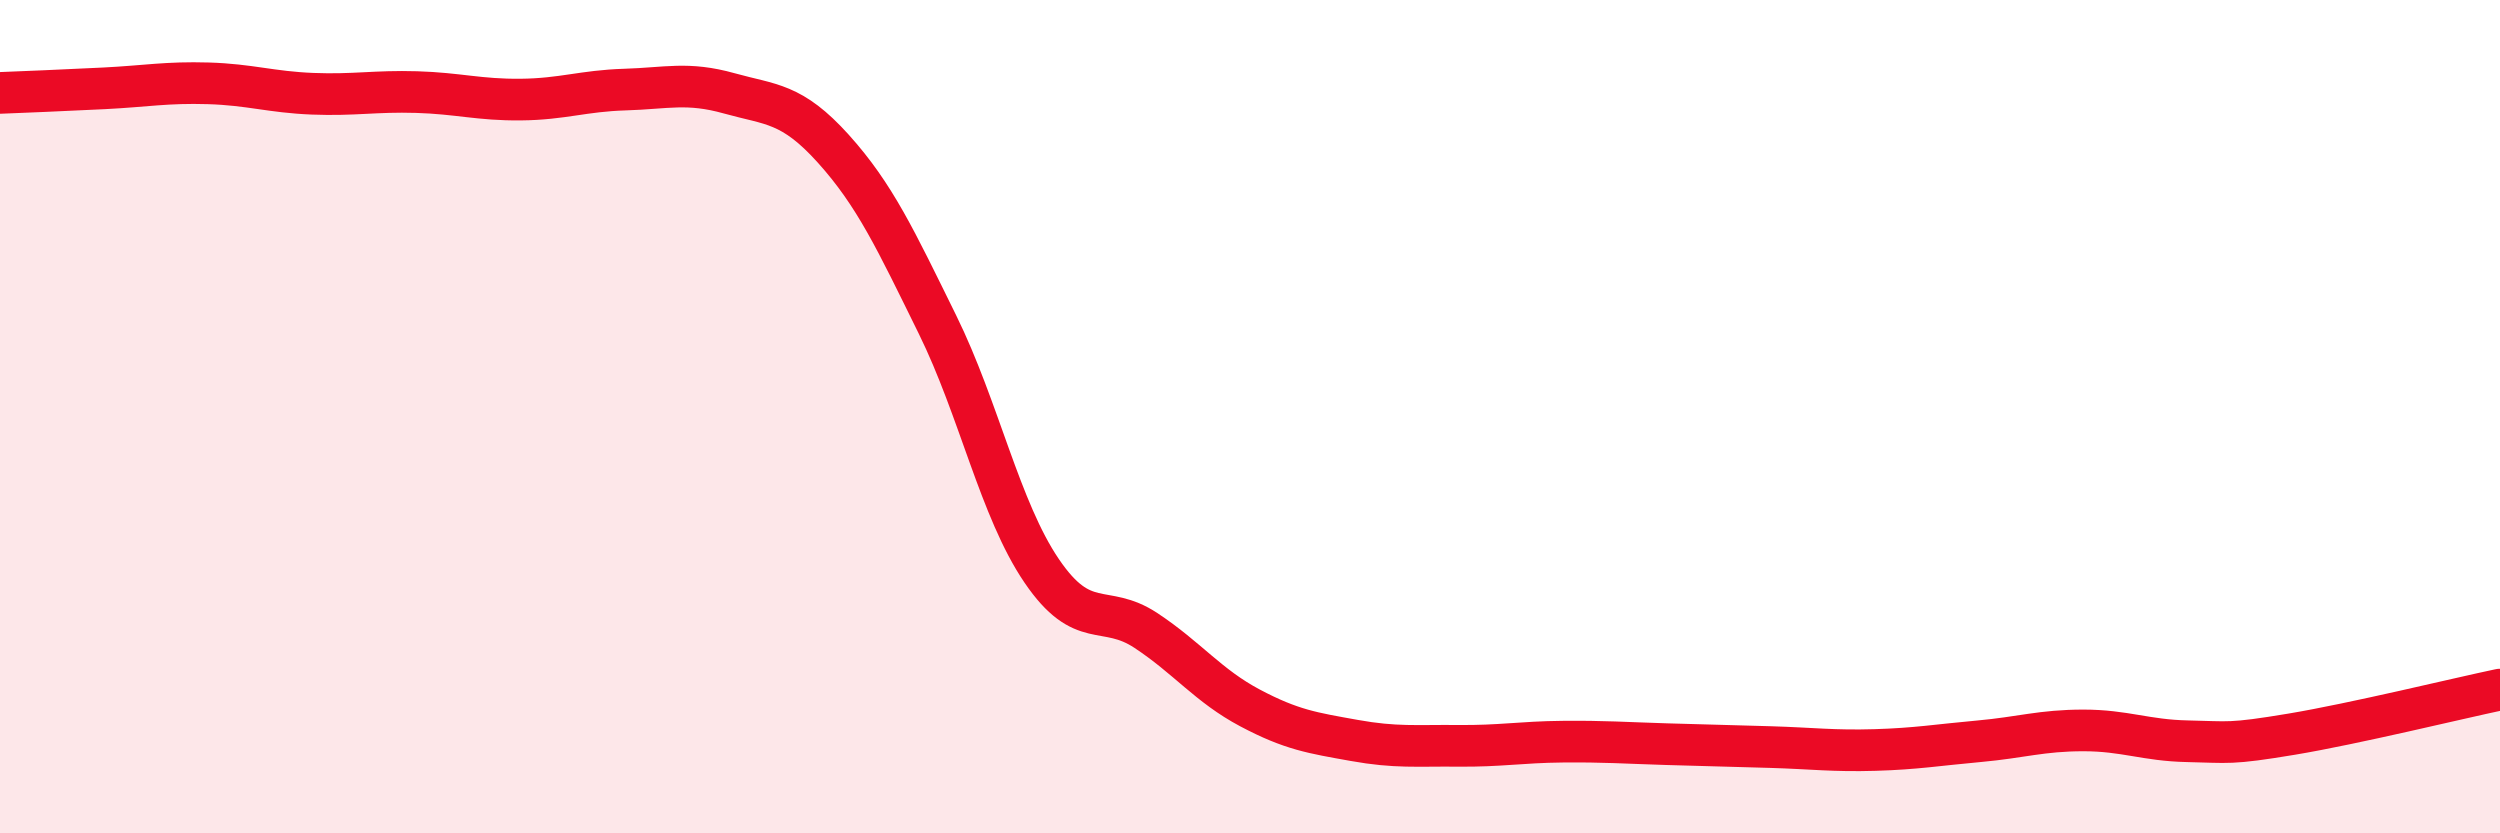
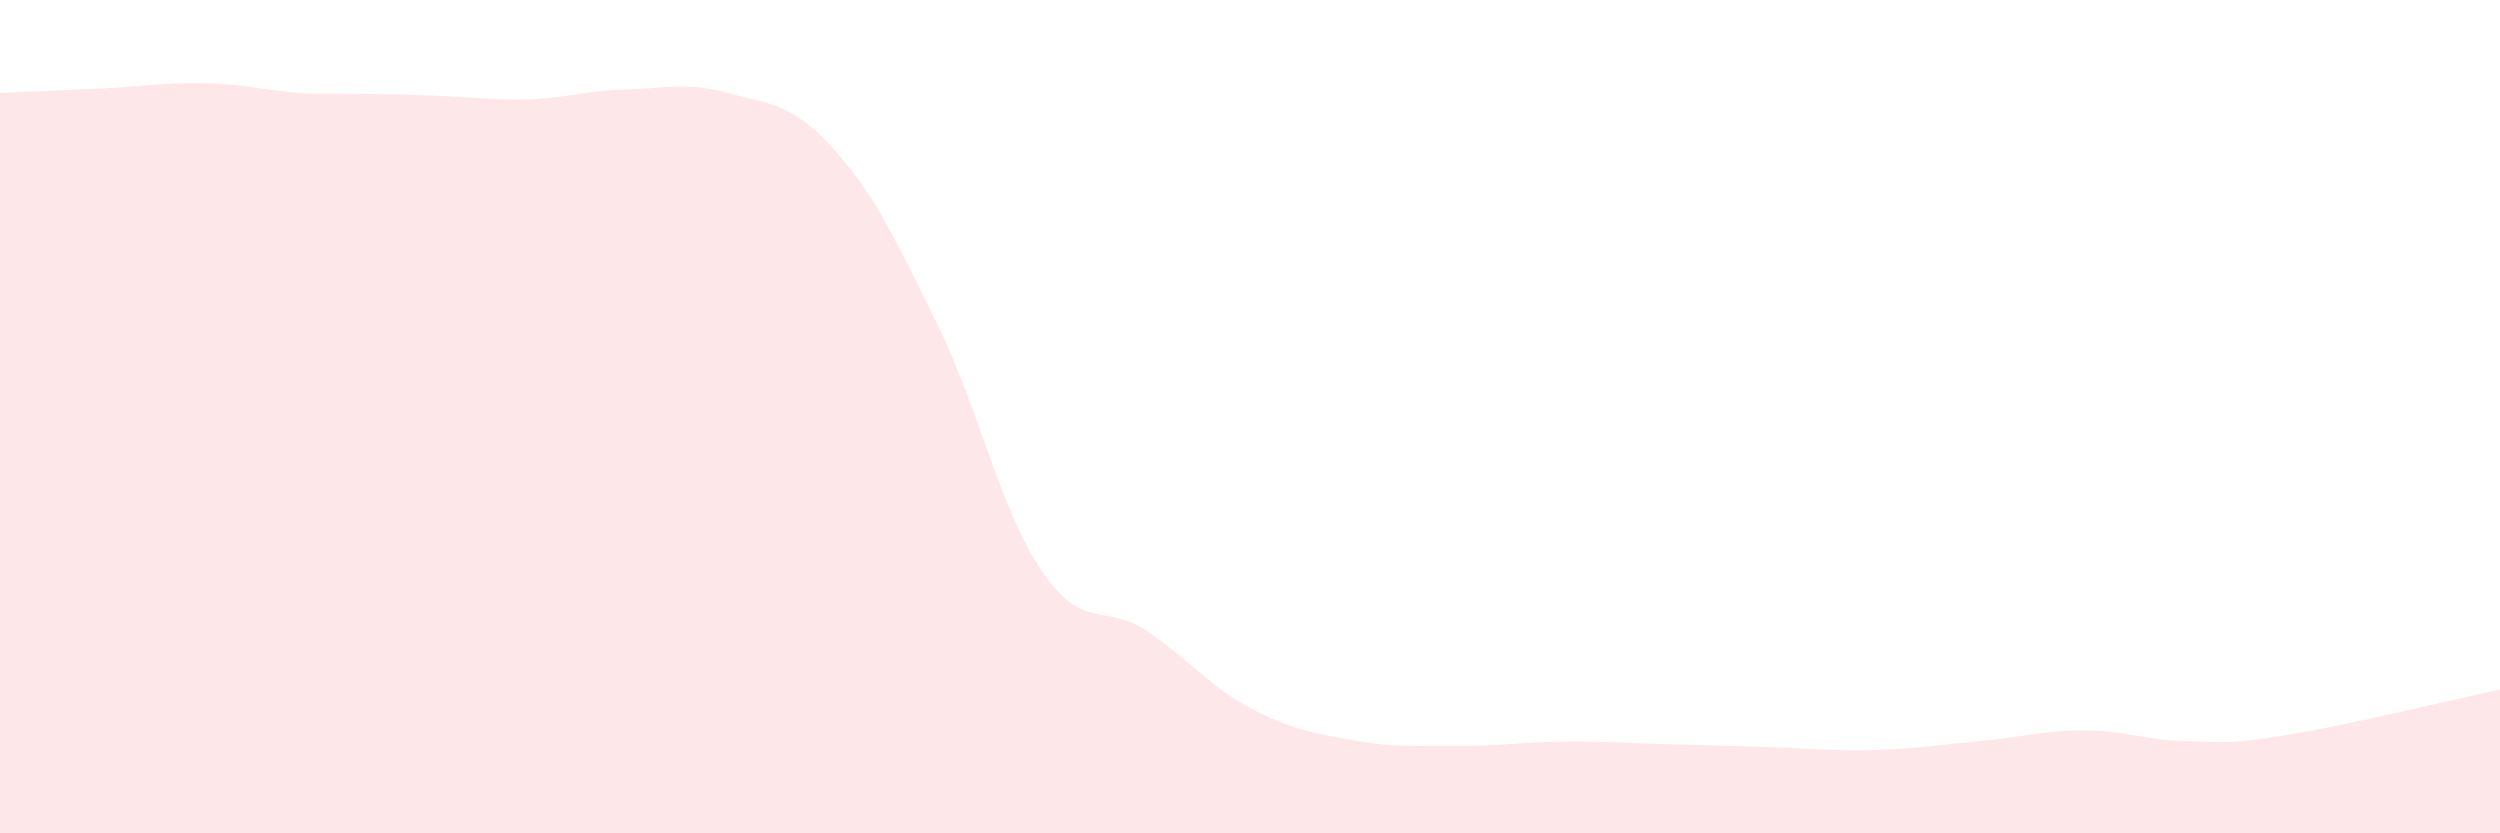
<svg xmlns="http://www.w3.org/2000/svg" width="60" height="20" viewBox="0 0 60 20">
-   <path d="M 0,2.23 C 0.5,2.21 1.5,2.17 2.5,2.12 C 3.5,2.07 4,1.97 5,2 C 6,2.03 6.5,2.21 7.5,2.25 C 8.5,2.29 9,2.18 10,2.21 C 11,2.24 11.5,2.4 12.5,2.39 C 13.5,2.38 14,2.18 15,2.15 C 16,2.12 16.5,1.96 17.5,2.24 C 18.5,2.52 19,2.46 20,3.57 C 21,4.68 21.5,5.76 22.5,7.79 C 23.5,9.82 24,12.23 25,13.7 C 26,15.17 26.5,14.47 27.5,15.13 C 28.5,15.79 29,16.46 30,16.99 C 31,17.52 31.5,17.59 32.5,17.77 C 33.5,17.95 34,17.89 35,17.9 C 36,17.91 36.5,17.81 37.5,17.8 C 38.5,17.79 39,17.83 40,17.86 C 41,17.89 41.5,17.9 42.5,17.93 C 43.5,17.96 44,18.03 45,18 C 46,17.97 46.5,17.88 47.5,17.79 C 48.5,17.7 49,17.53 50,17.53 C 51,17.53 51.5,17.77 52.5,17.79 C 53.5,17.81 53.5,17.87 55,17.62 C 56.5,17.37 59,16.76 60,16.55L60 20L0 20Z" fill="#EB0A25" opacity="0.1" stroke-linecap="round" stroke-linejoin="round" />
-   <path d="M 0,2.23 C 0.5,2.21 1.5,2.17 2.5,2.12 C 3.5,2.07 4,1.97 5,2 C 6,2.03 6.5,2.21 7.5,2.25 C 8.5,2.29 9,2.18 10,2.21 C 11,2.24 11.5,2.4 12.5,2.39 C 13.5,2.38 14,2.18 15,2.15 C 16,2.12 16.5,1.96 17.5,2.24 C 18.5,2.52 19,2.46 20,3.57 C 21,4.68 21.5,5.76 22.5,7.79 C 23.5,9.82 24,12.23 25,13.7 C 26,15.17 26.5,14.47 27.5,15.13 C 28.5,15.79 29,16.46 30,16.99 C 31,17.52 31.5,17.59 32.5,17.77 C 33.5,17.95 34,17.89 35,17.9 C 36,17.91 36.5,17.81 37.5,17.8 C 38.5,17.79 39,17.83 40,17.86 C 41,17.89 41.5,17.9 42.5,17.93 C 43.5,17.96 44,18.03 45,18 C 46,17.97 46.5,17.88 47.5,17.79 C 48.5,17.7 49,17.53 50,17.53 C 51,17.53 51.5,17.77 52.5,17.79 C 53.5,17.81 53.5,17.87 55,17.62 C 56.5,17.37 59,16.76 60,16.55" stroke="#EB0A25" stroke-width="1" fill="none" stroke-linecap="round" stroke-linejoin="round" />
+   <path d="M 0,2.23 C 0.5,2.21 1.5,2.17 2.5,2.12 C 3.5,2.07 4,1.97 5,2 C 6,2.03 6.5,2.21 7.5,2.25 C 11,2.24 11.5,2.4 12.5,2.39 C 13.5,2.38 14,2.18 15,2.15 C 16,2.12 16.5,1.96 17.5,2.24 C 18.5,2.52 19,2.46 20,3.57 C 21,4.68 21.5,5.76 22.5,7.79 C 23.5,9.82 24,12.23 25,13.7 C 26,15.17 26.5,14.47 27.5,15.13 C 28.5,15.79 29,16.46 30,16.99 C 31,17.52 31.5,17.59 32.5,17.77 C 33.5,17.95 34,17.89 35,17.9 C 36,17.91 36.5,17.81 37.5,17.8 C 38.5,17.79 39,17.83 40,17.86 C 41,17.89 41.5,17.9 42.5,17.93 C 43.5,17.96 44,18.03 45,18 C 46,17.97 46.5,17.88 47.5,17.79 C 48.5,17.7 49,17.53 50,17.53 C 51,17.53 51.5,17.77 52.5,17.79 C 53.5,17.81 53.5,17.87 55,17.62 C 56.5,17.37 59,16.76 60,16.55L60 20L0 20Z" fill="#EB0A25" opacity="0.1" stroke-linecap="round" stroke-linejoin="round" />
</svg>